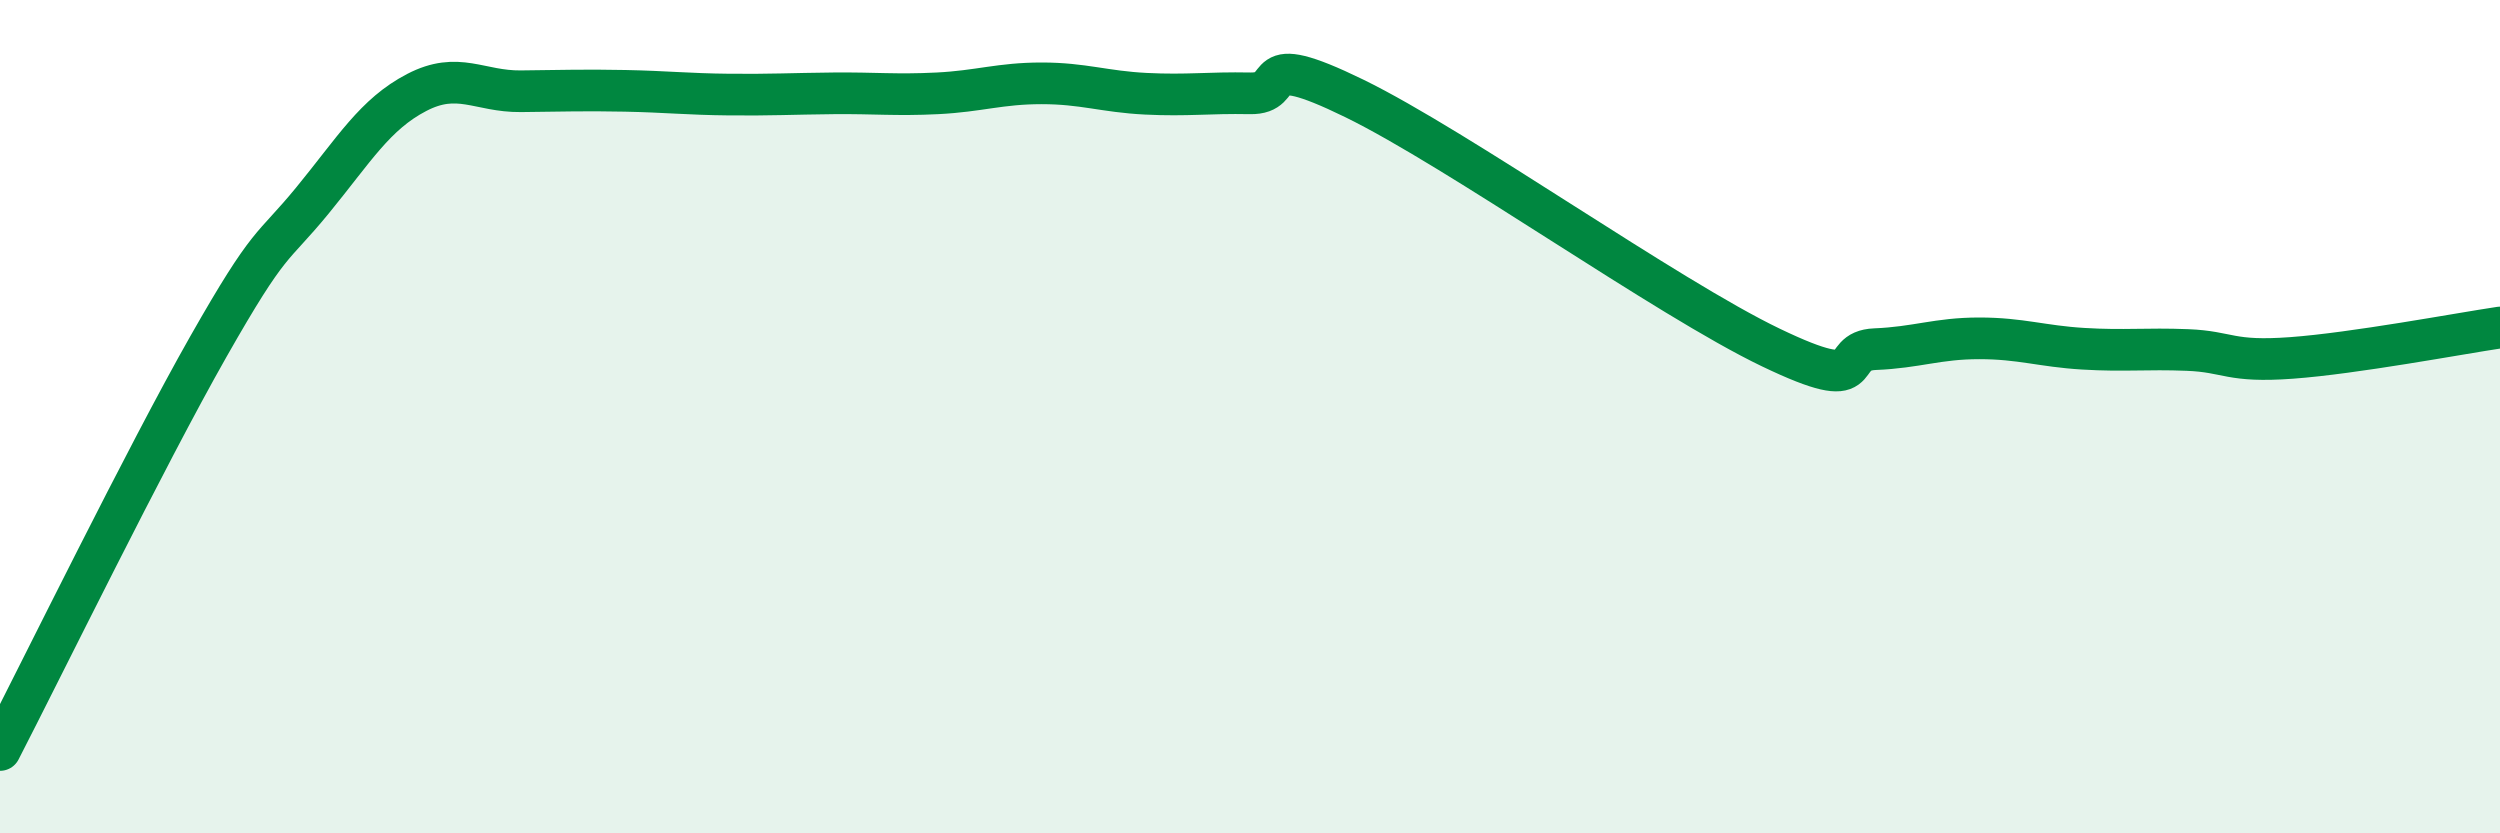
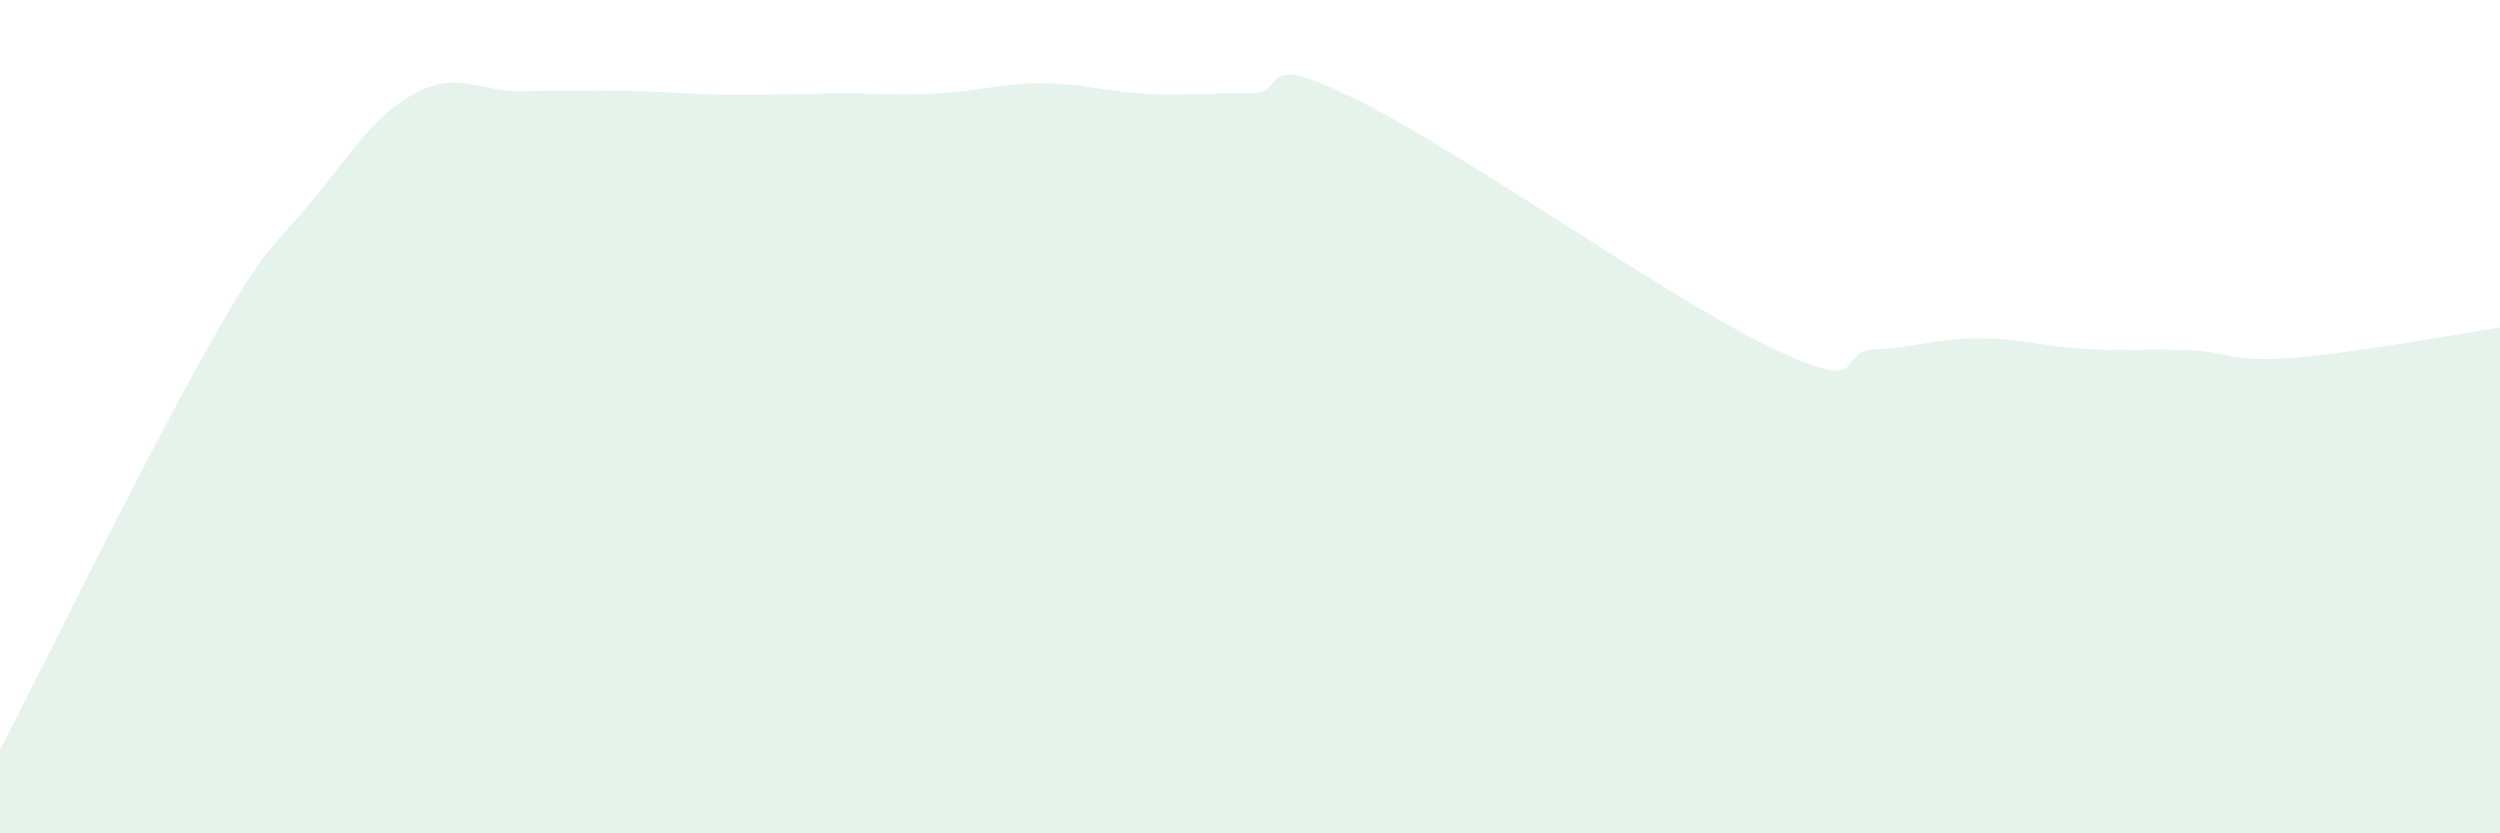
<svg xmlns="http://www.w3.org/2000/svg" width="60" height="20" viewBox="0 0 60 20">
  <path d="M 0,18 C 1,16.06 3.5,10.96 5,8.32 C 6.5,5.68 6.5,6.03 7.5,4.81 C 8.5,3.59 9,2.74 10,2.22 C 11,1.7 11.5,2.2 12.5,2.19 C 13.5,2.18 14,2.16 15,2.18 C 16,2.2 16.5,2.26 17.5,2.27 C 18.5,2.28 19,2.25 20,2.24 C 21,2.23 21.5,2.29 22.5,2.24 C 23.5,2.19 24,2 25,2 C 26,2 26.5,2.2 27.5,2.25 C 28.5,2.3 29,2.22 30,2.24 C 31,2.26 30,1.14 32.5,2.36 C 35,3.58 40,7.14 42.5,8.34 C 45,9.54 44,8.42 45,8.38 C 46,8.34 46.5,8.12 47.5,8.12 C 48.5,8.12 49,8.31 50,8.37 C 51,8.43 51.5,8.36 52.5,8.4 C 53.5,8.44 53.5,8.7 55,8.59 C 56.5,8.48 59,8.01 60,7.86L60 20L0 20Z" fill="#008740" opacity="0.1" stroke-linecap="round" stroke-linejoin="round" />
-   <path d="M 0,18 C 1,16.06 3.5,10.96 5,8.32 C 6.5,5.68 6.5,6.03 7.5,4.81 C 8.5,3.59 9,2.74 10,2.22 C 11,1.7 11.5,2.2 12.5,2.19 C 13.5,2.18 14,2.16 15,2.18 C 16,2.2 16.5,2.26 17.5,2.27 C 18.5,2.28 19,2.25 20,2.24 C 21,2.23 21.5,2.29 22.5,2.24 C 23.5,2.19 24,2 25,2 C 26,2 26.5,2.2 27.5,2.25 C 28.5,2.3 29,2.22 30,2.24 C 31,2.26 30,1.14 32.5,2.36 C 35,3.58 40,7.14 42.5,8.34 C 45,9.54 44,8.42 45,8.38 C 46,8.34 46.5,8.12 47.5,8.12 C 48.5,8.12 49,8.31 50,8.37 C 51,8.43 51.5,8.36 52.5,8.4 C 53.5,8.44 53.5,8.7 55,8.59 C 56.5,8.48 59,8.01 60,7.86" stroke="#008740" stroke-width="1" fill="none" stroke-linecap="round" stroke-linejoin="round" />
</svg>